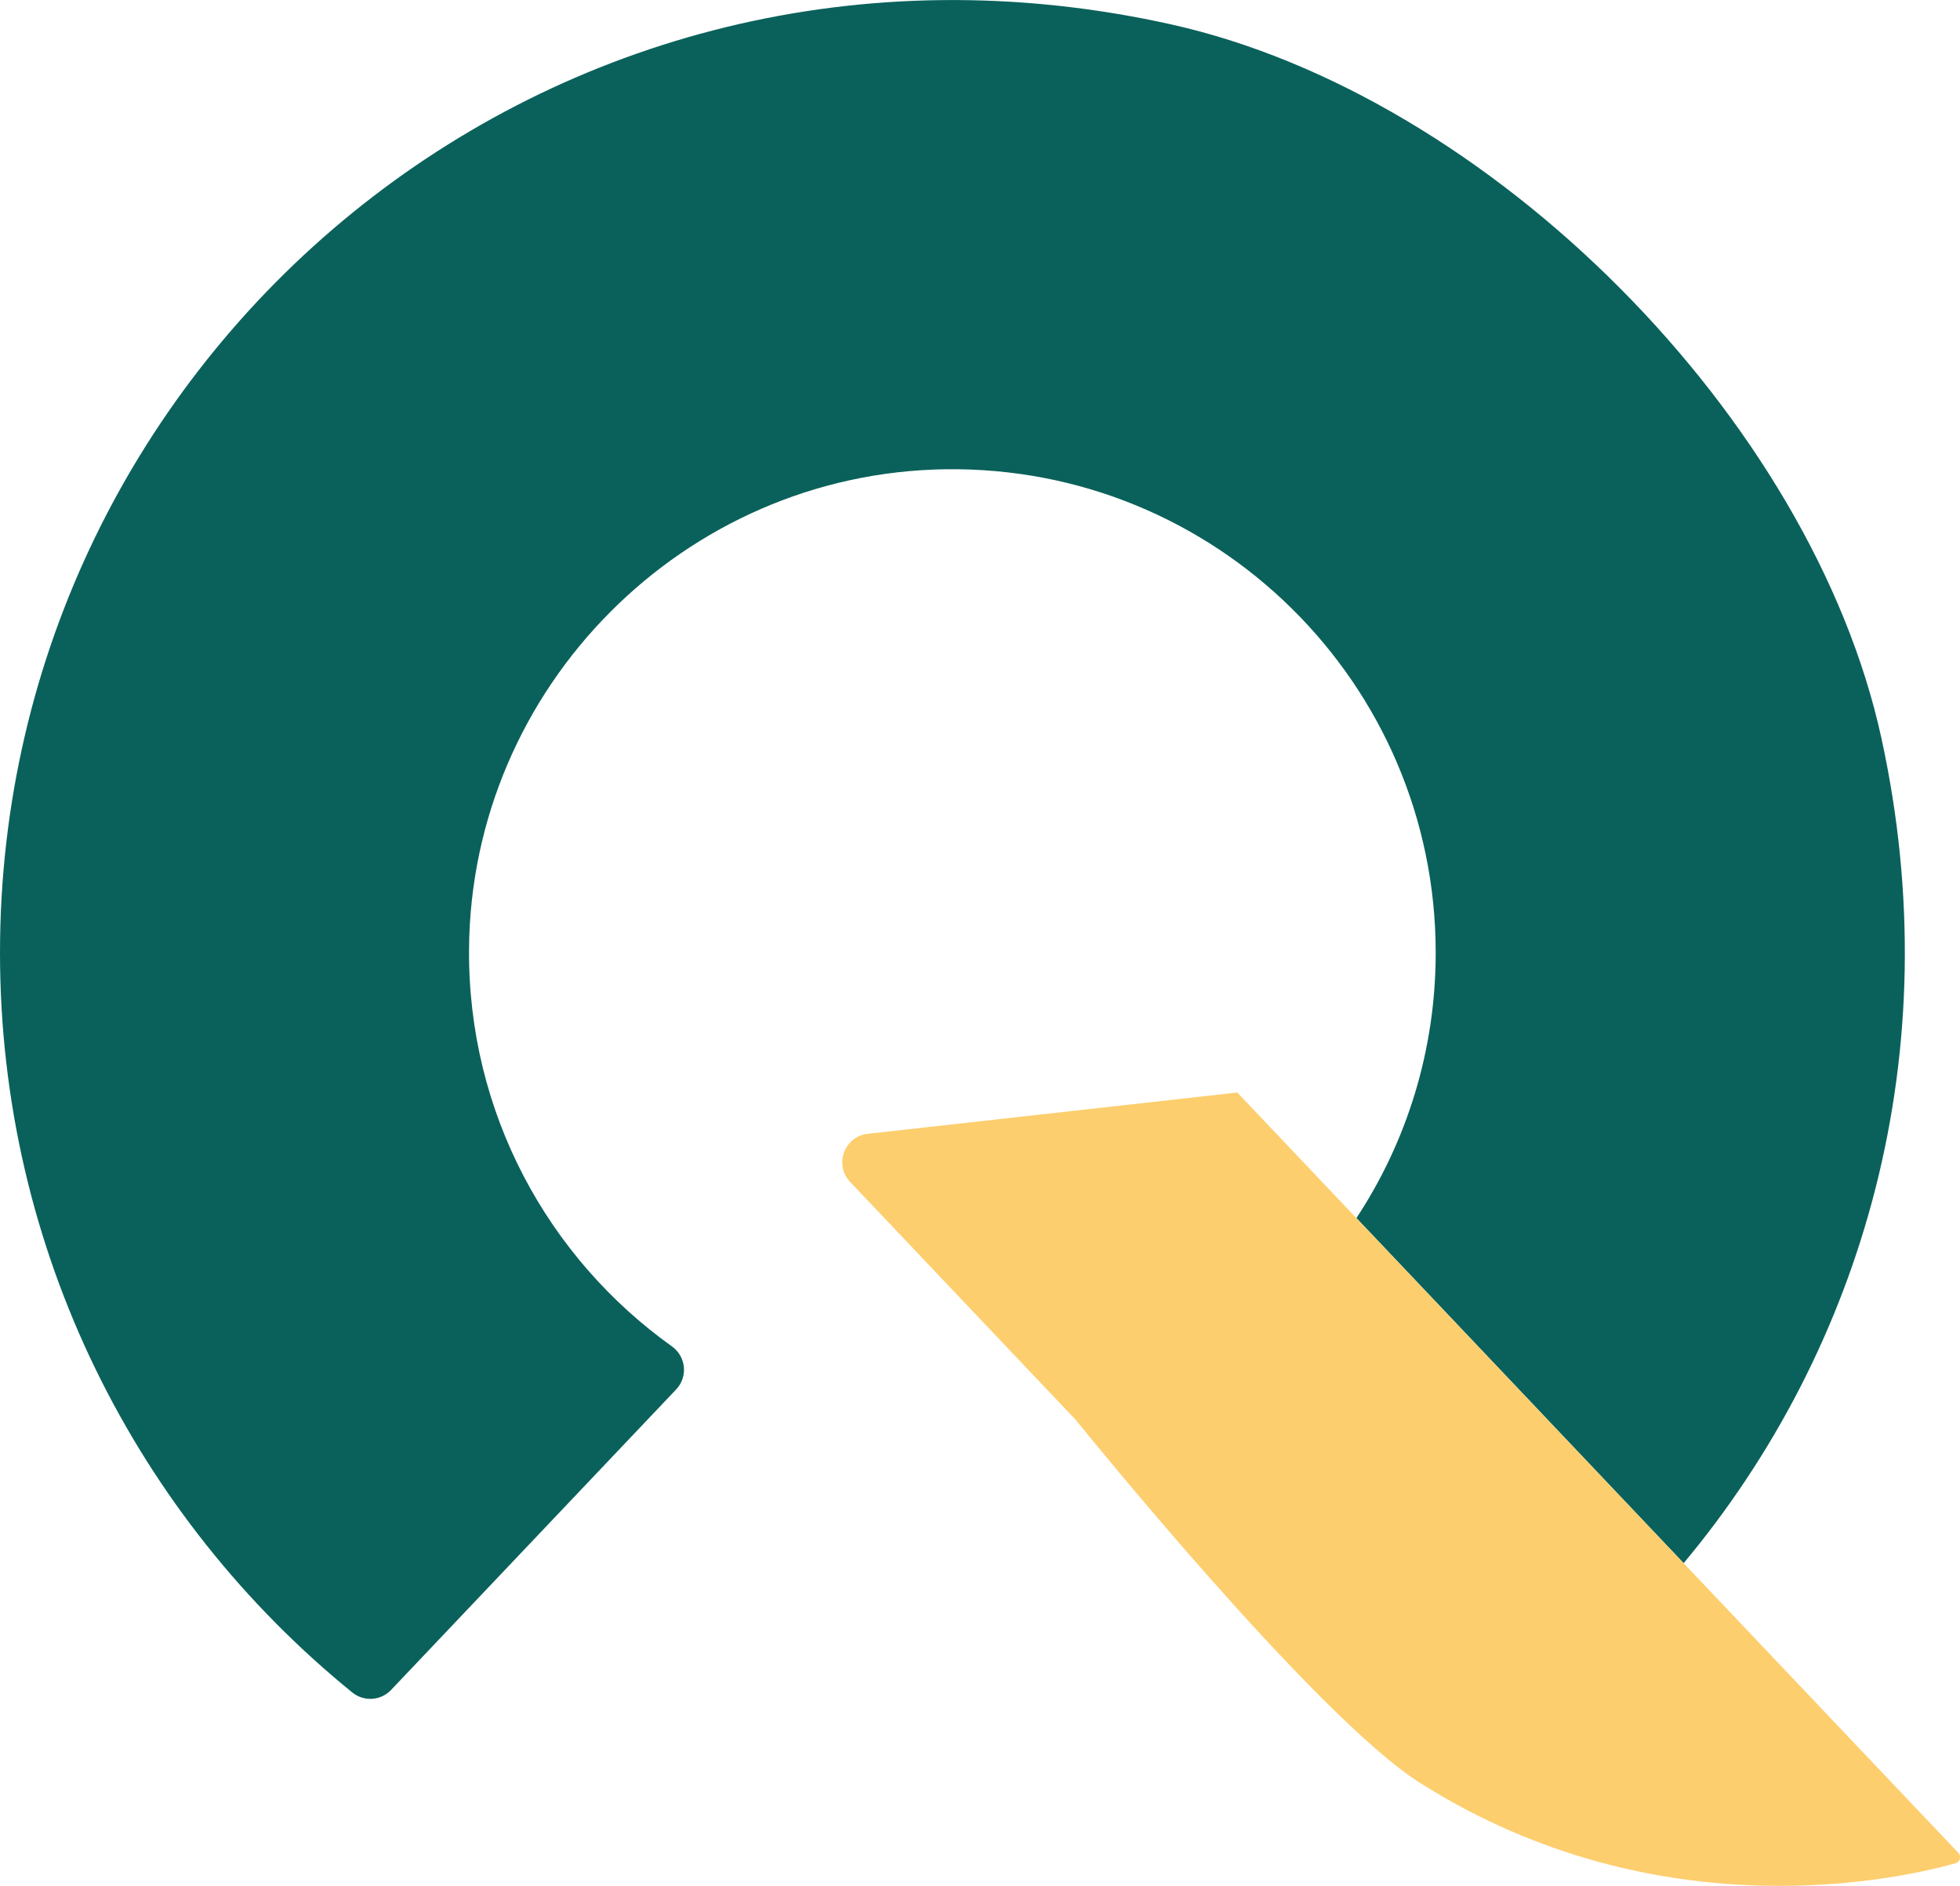
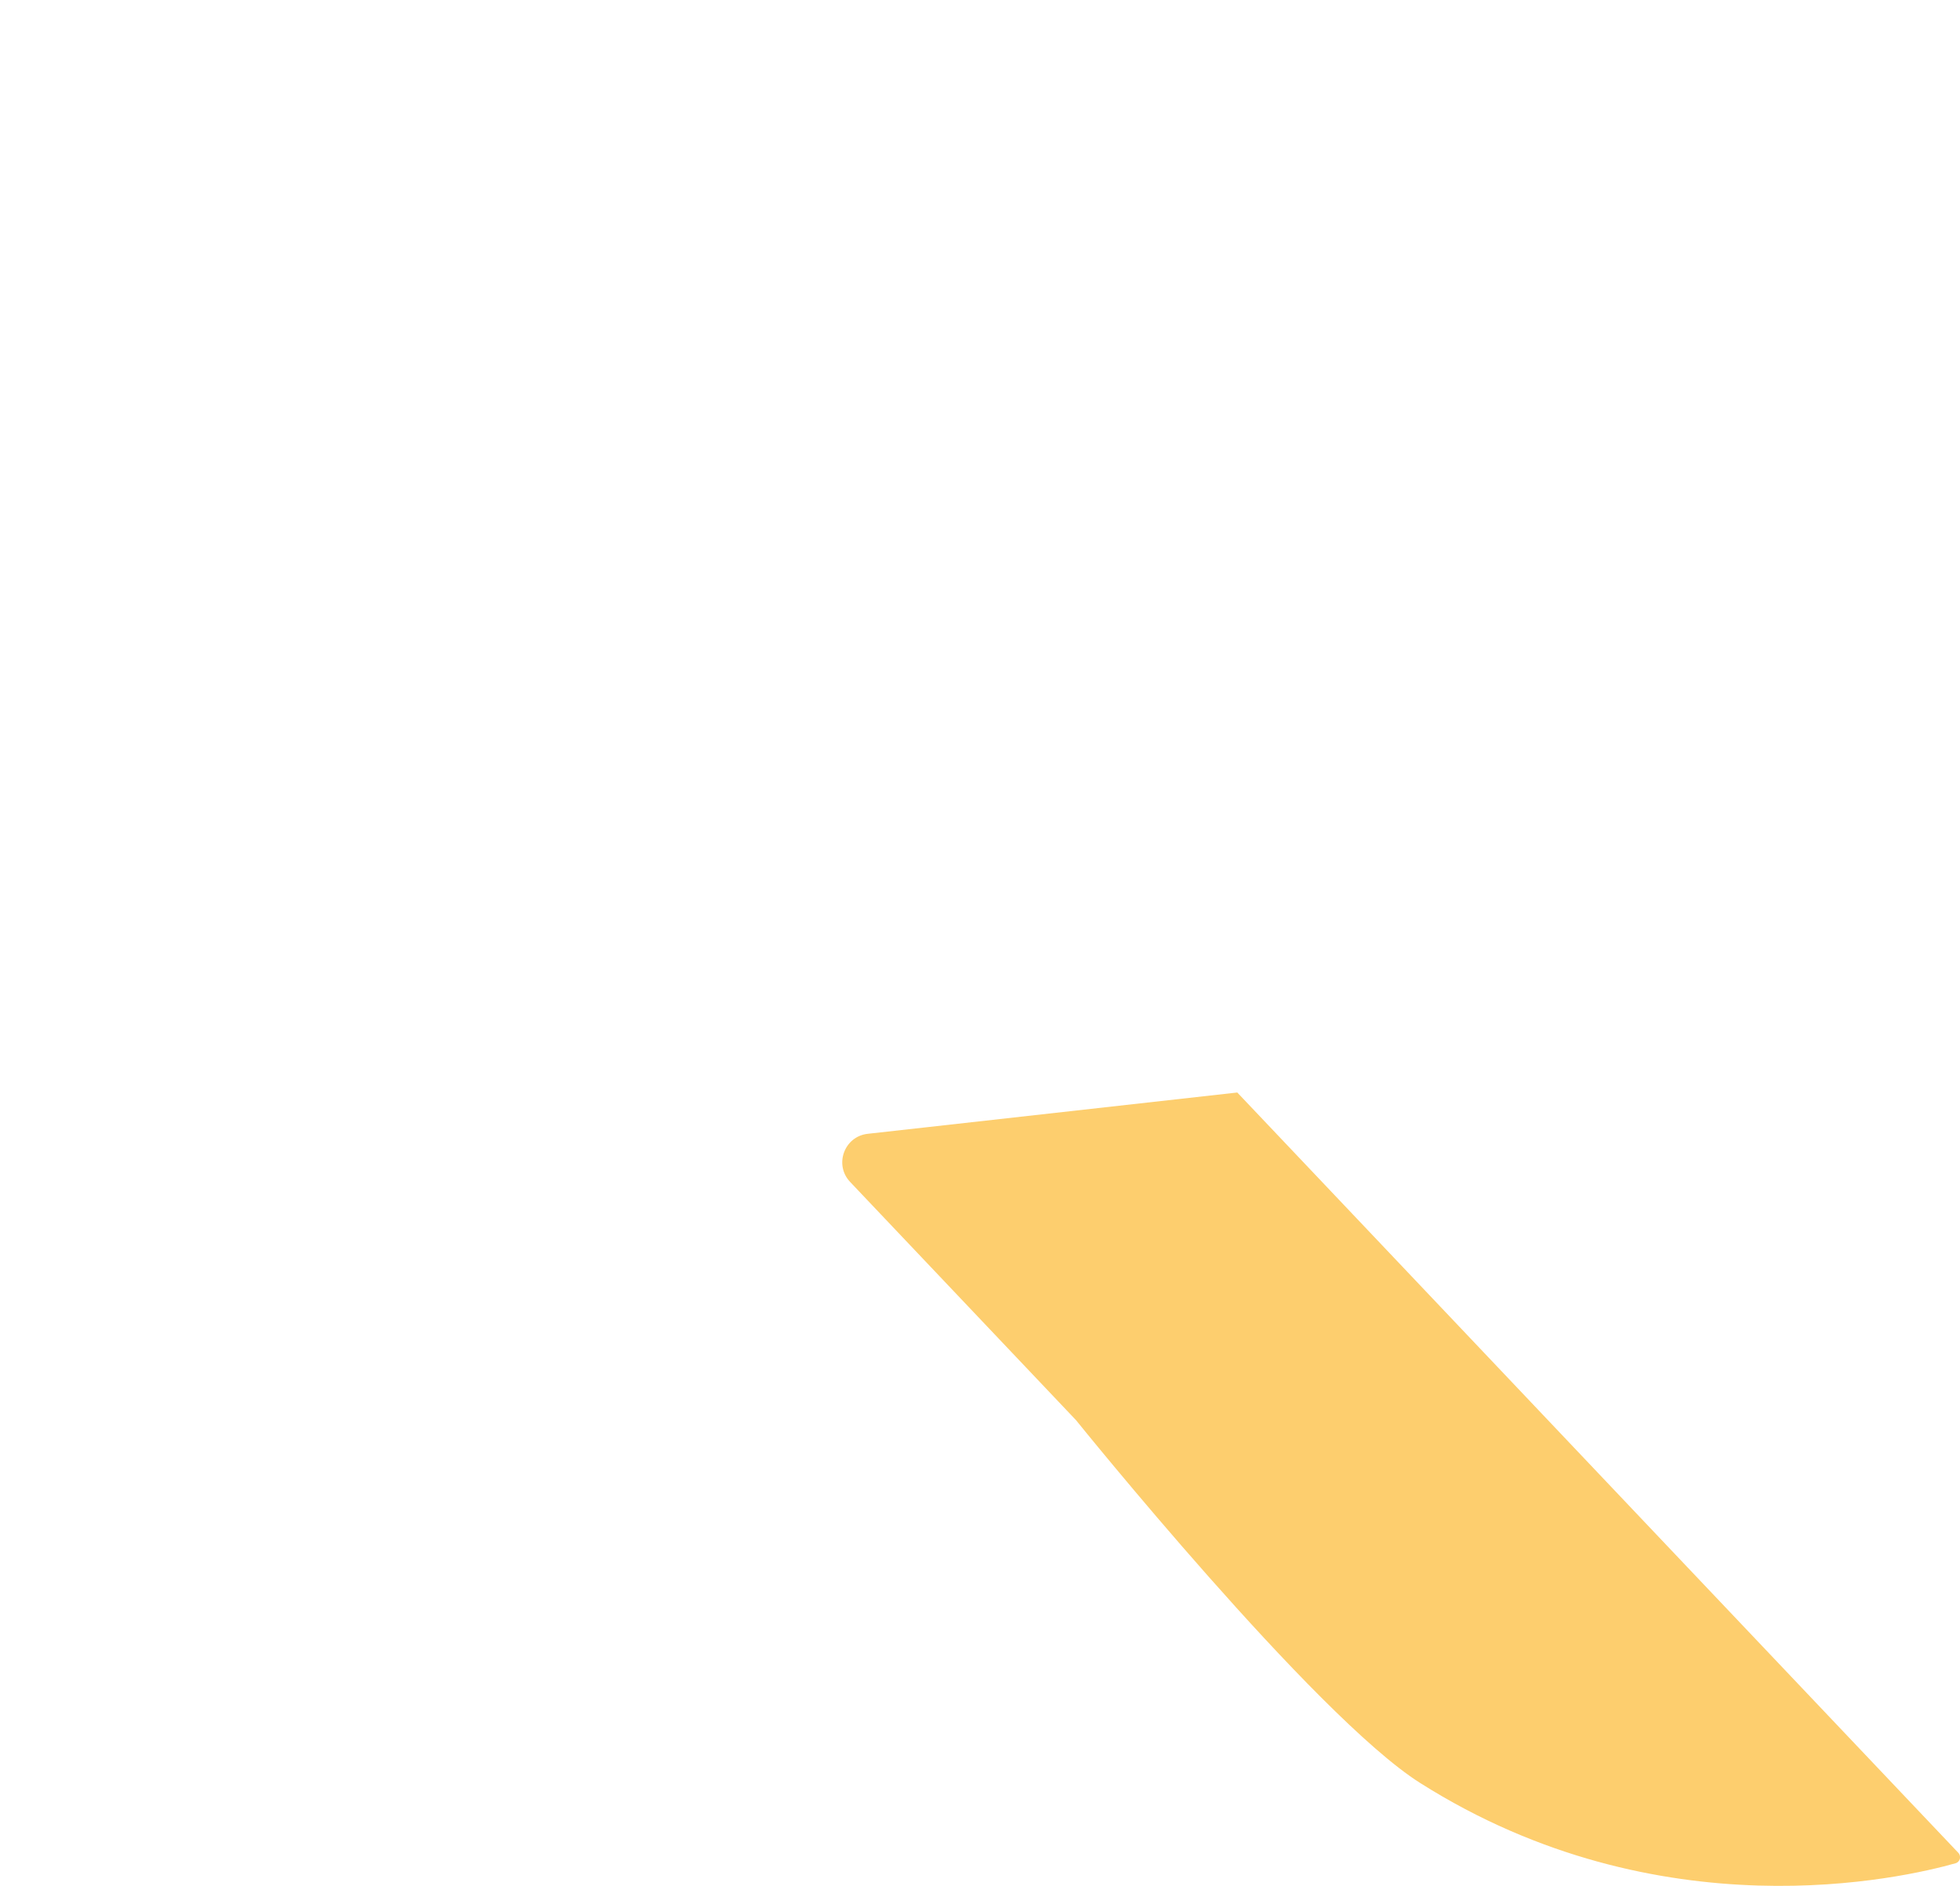
<svg xmlns="http://www.w3.org/2000/svg" id="Layer_2" data-name="Layer 2" viewBox="0 0 185.12 178.07">
  <defs>
    <style>
      .cls-1 {
        fill: #0a615b;
      }

      .cls-2 {
        fill: #fdce6e;
      }
    </style>
  </defs>
  <g id="Layer_2-2" data-name="Layer 2">
    <g>
-       <path class="cls-1" d="M128.11,115.02c4.74-7.19,7.49-15.81,7.49-25.06,0-25.42-20.78-45.99-46.28-45.65-24.71.33-44.83,20.58-45.02,45.29-.12,15.48,7.47,29.19,19.16,37.53,1.34.96,1.54,2.87.4,4.07l-26.92,28.37c-.97,1.03-2.57,1.13-3.67.24C12.98,143.33,0,118.16,0,89.96,0,33.54,51.94-10.74,110.6,2.3c30.17,6.71,60.52,37.22,67.1,67.41,6.47,29.66-1.71,57.58-18.68,77.89l-30.9-32.58Z" />
      <path class="cls-2" d="M128.11,115.02l-11.25-11.86-29.52,3.3-5.39.6c-2.21.25-3.19,2.92-1.66,4.54l1.09,1.15,20.25,21.35s22.51,27.93,32.49,34.25c22.67,14.35,45.69,8.97,50.57,7.59.44-.12.58-.66.27-.99l-25.94-27.34-30.9-32.58Z" />
    </g>
  </g>
</svg>